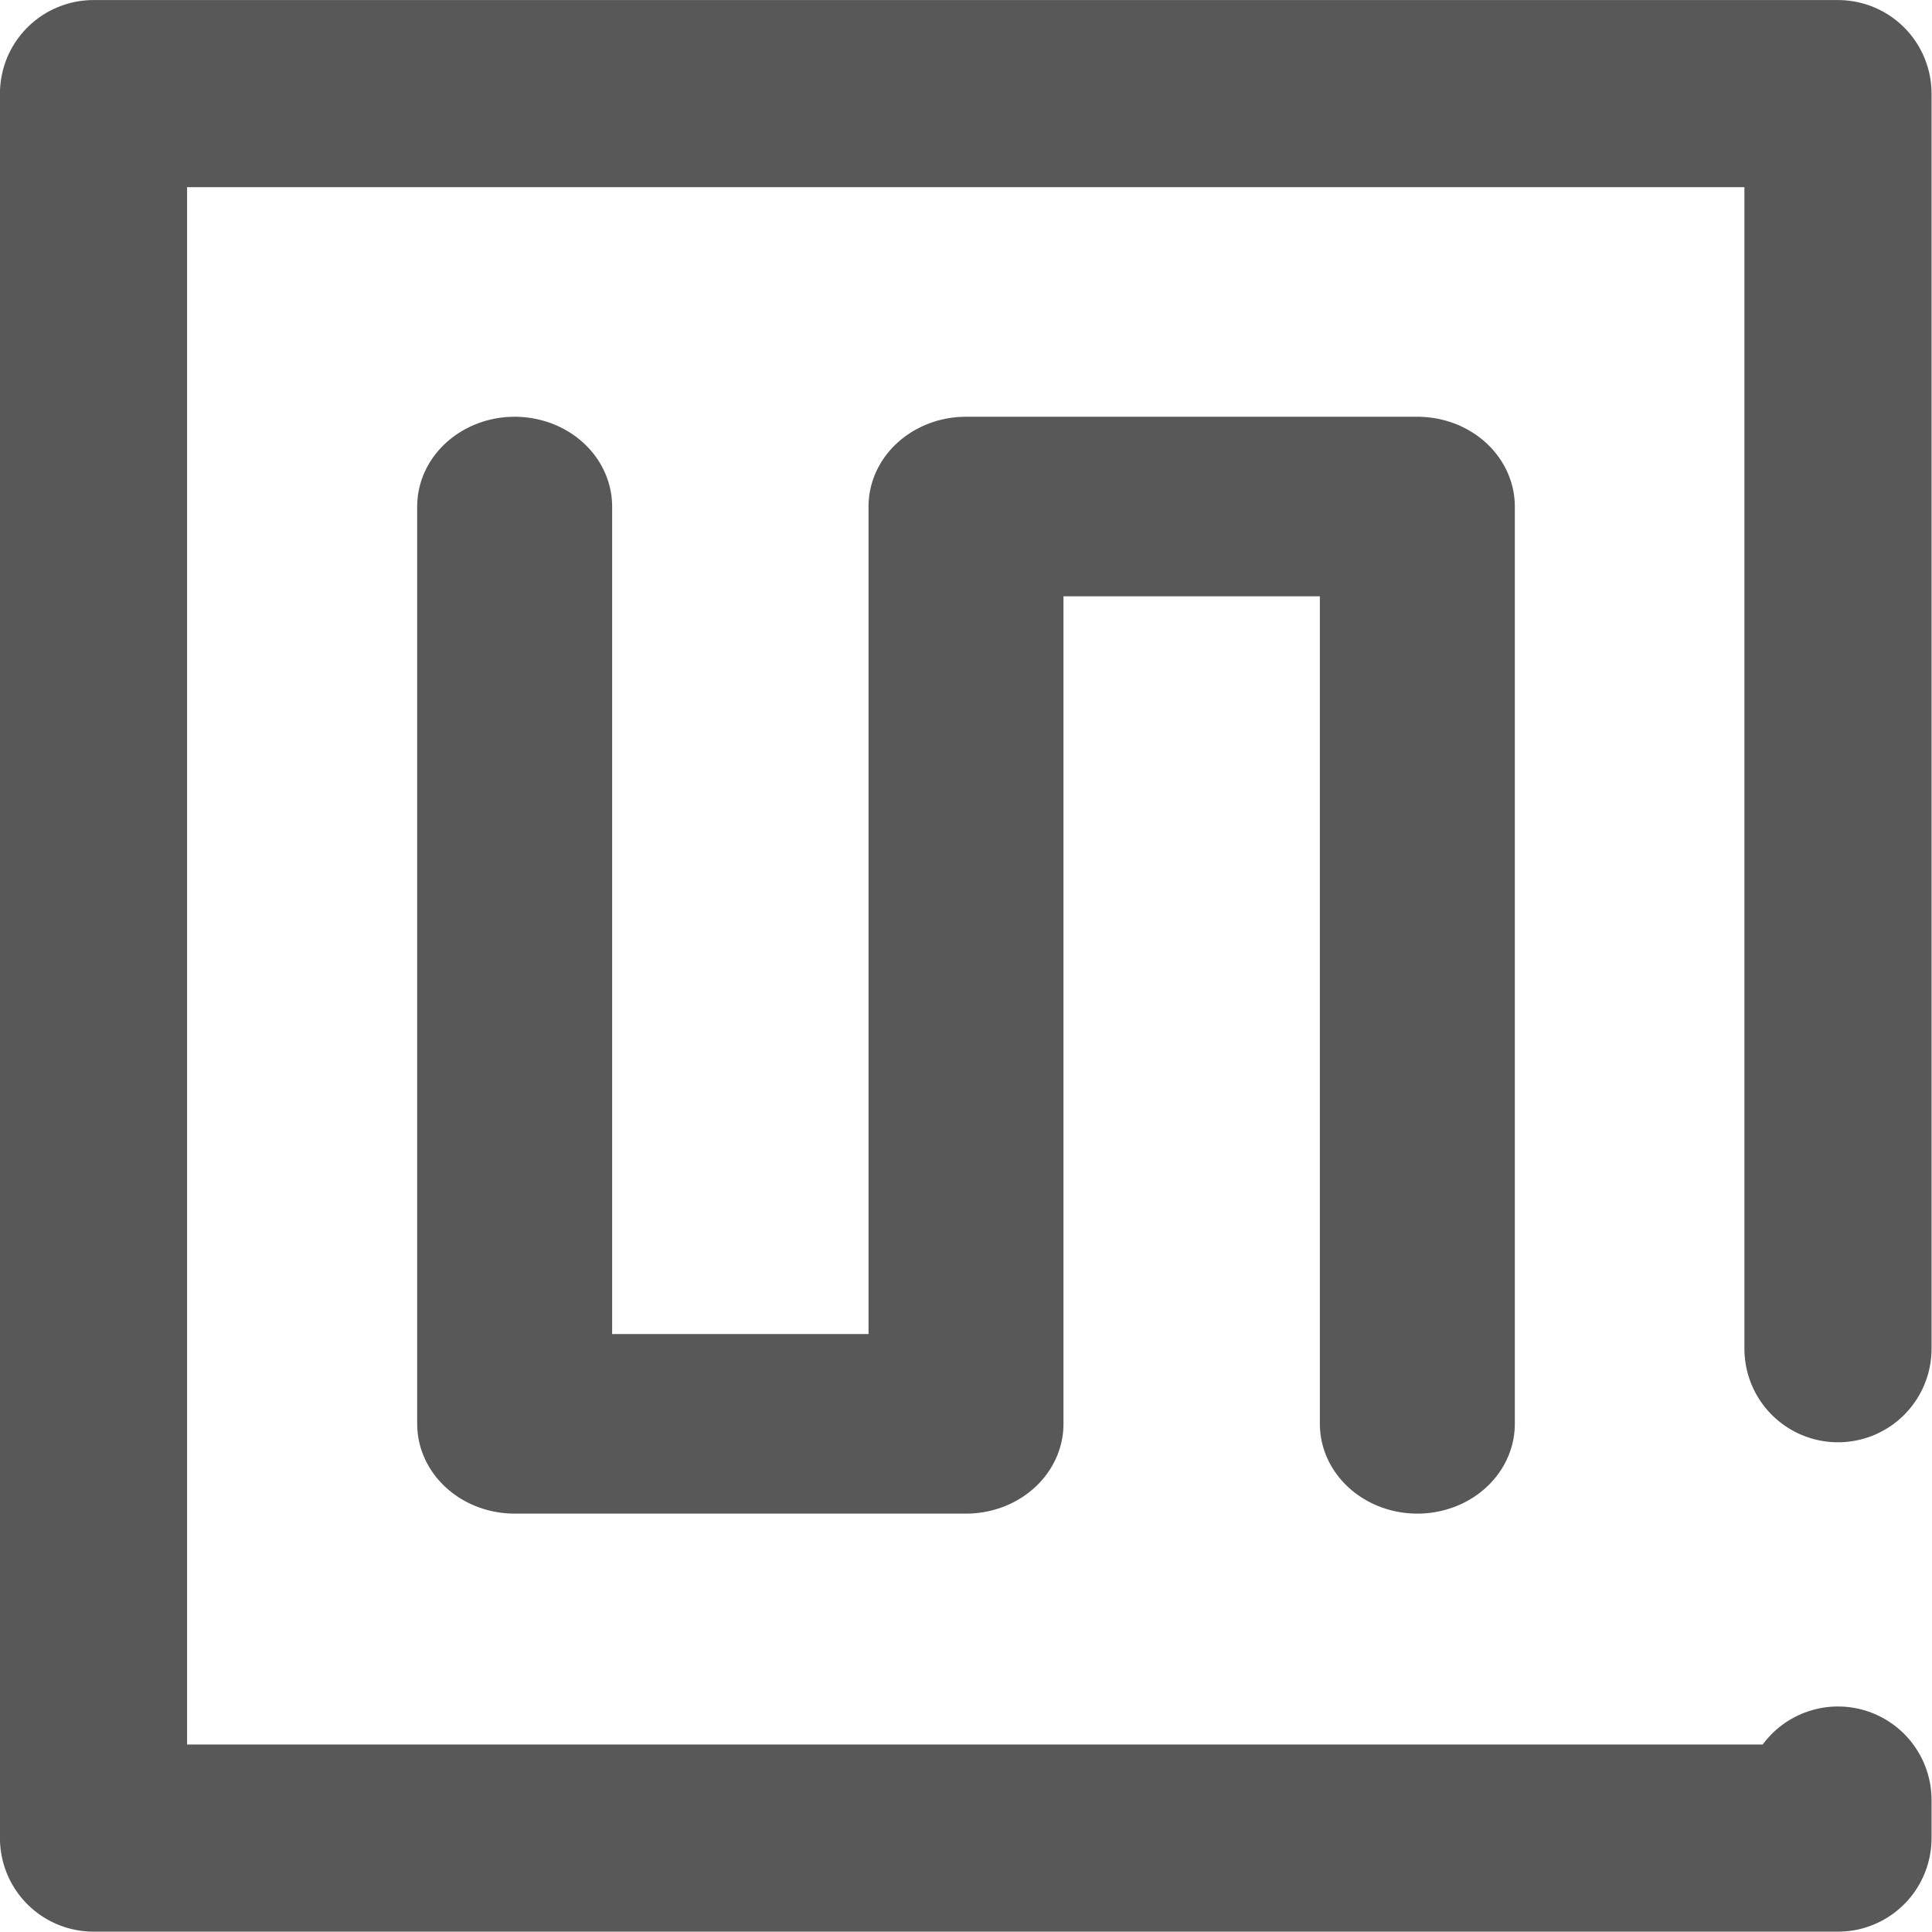
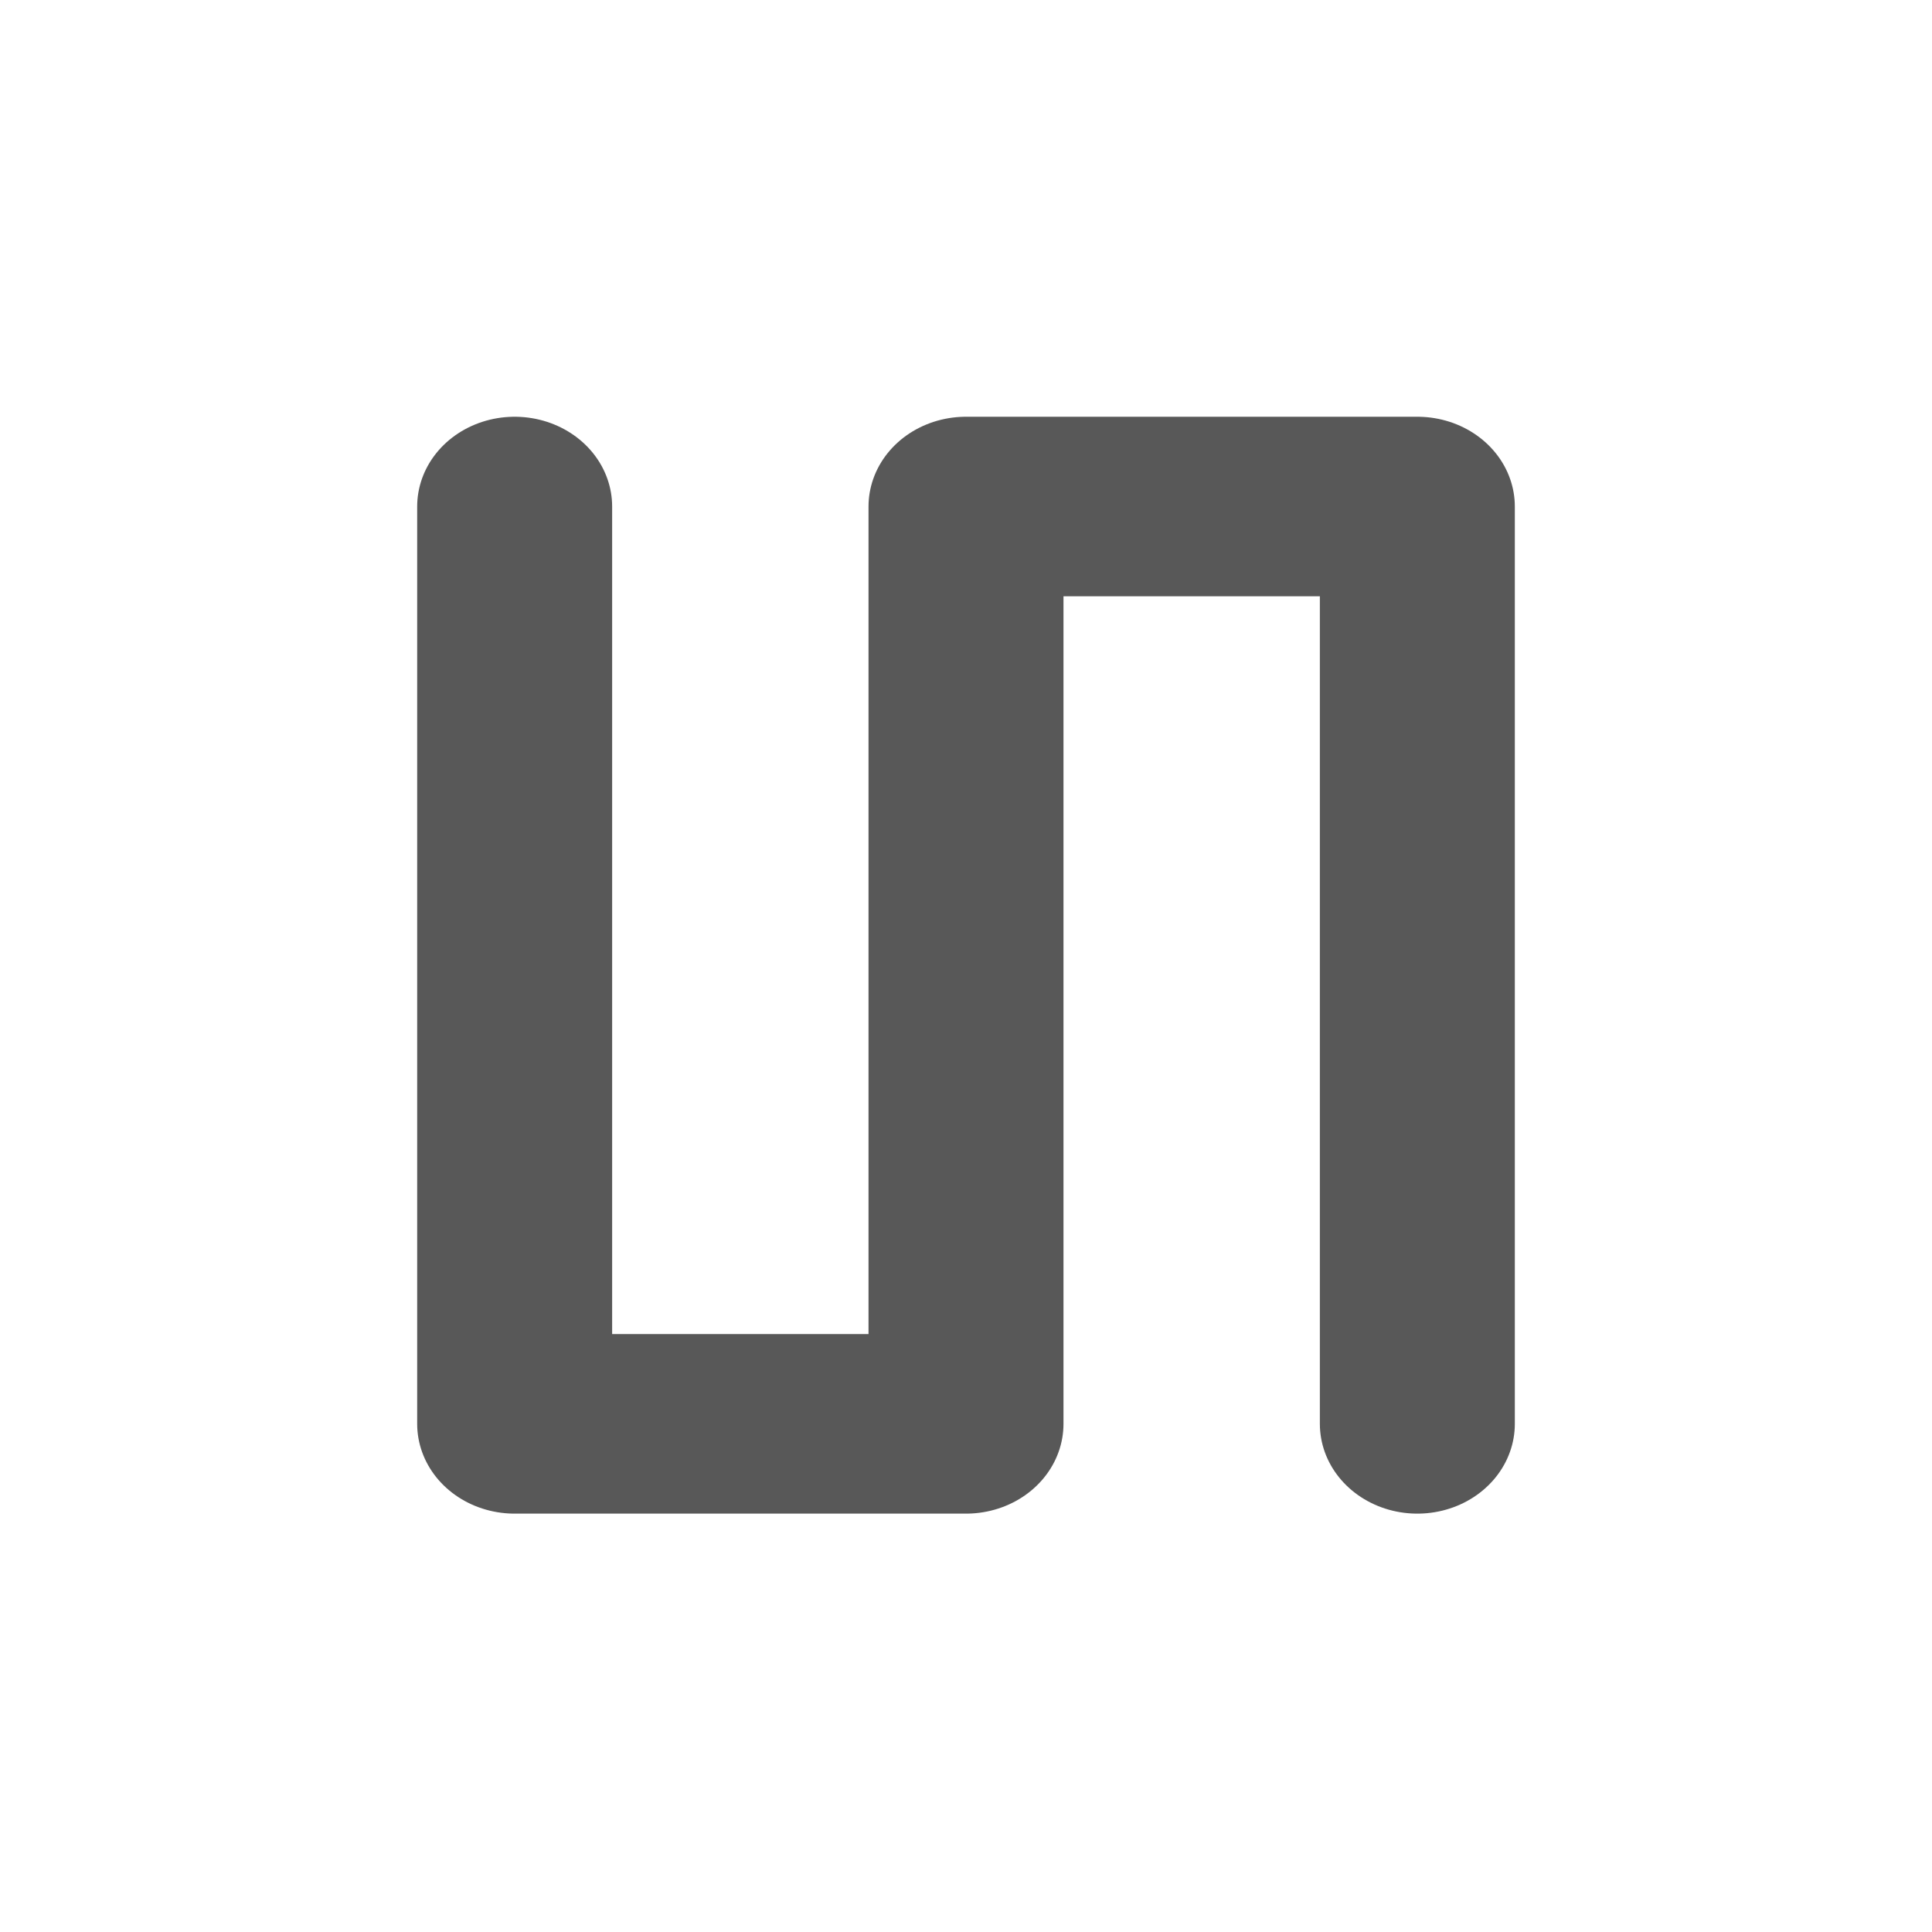
<svg xmlns="http://www.w3.org/2000/svg" xmlns:ns1="http://www.inkscape.org/namespaces/inkscape" xmlns:ns2="http://sodipodi.sourceforge.net/DTD/sodipodi-0.dtd" width="19.254mm" height="19.254mm" viewBox="0 0 19.254 19.254" version="1.1" id="svg2320" ns1:version="1.2.2 (b0a8486541, 2022-12-01)" ns2:docname="favicon.svg" ns1:export-filename="favicon.png" ns1:export-xdpi="18.363636" ns1:export-ydpi="18.363636">
  <ns2:namedview id="namedview2322" pagecolor="#ffffff" bordercolor="#666666" borderopacity="1.0" ns1:showpageshadow="2" ns1:pageopacity="0.0" ns1:pagecheckerboard="0" ns1:deskcolor="#d1d1d1" ns1:document-units="mm" showgrid="false" ns1:zoom="10.35098" ns1:cx="67.191706" ns1:cy="34.875925" ns1:window-width="2560" ns1:window-height="1371" ns1:window-x="0" ns1:window-y="0" ns1:window-maximized="1" ns1:current-layer="layer1" showguides="true" />
  <defs id="defs2317" />
  <g ns1:label="Calque 1" ns1:groupmode="layer" id="layer1" transform="translate(-31.519,-37.944)">
    <path style="font-size:22.689px;line-height:1.25;font-family:'Latin Modern Mono Light Cond';-inkscape-font-specification:'Latin Modern Mono Light Cond';text-align:center;letter-spacing:-2.082px;word-spacing:-0.024px;text-anchor:middle;display:none;fill:#585858;fill-opacity:1;stroke:#585858;stroke-width:0.265;stroke-linejoin:round;stroke-opacity:1" d="m 39.241,54.748 c 0,0 -0.079,-3.023 -0.435,-3.023 -0.375,0 -0.454,0.443 -0.454,0.86 v 1.98 h -3.714 v -6.697 h 1.857 c 0,1.042 0.059,1.433 0.435,1.433 0.375,0 0.435,-0.443 0.435,-0.834 v -2.267 c 0,-0.391 -0.059,-0.834 -0.435,-0.834 -0.375,0 -0.435,0.391 -0.435,1.459 h -1.857 v -6.098 h 3.607 v -0.513 c 0,0 0.05,0.814 0.438,0.805 0.388,-0.009 0.438,-0.41 0.438,-0.805 0,-0.455 -0.017,-0.529 -0.362,-0.529 h -0.522 -4.863 c -0.158,0 -0.553,0 -0.553,0.521 0,0.521 0.395,0.521 0.553,0.521 h 0.375 v 13.837 h -0.375 c -0.158,0 -0.553,0 -0.553,0.521 0,0.521 0.395,0.521 0.553,0.521 h 5.314 c 0.395,0 0.553,-0.13 0.553,-0.86 z" id="path2157" ns2:nodetypes="cssccccssssccccczsccsssccssssc" ns1:label="E" />
    <path d="m 49.484,40.207 c 0,-0.521 -0.415,-0.521 -0.553,-0.521 H 47.627 c -0.158,0 -0.553,0 -0.553,0.521 0,0.521 0.375,0.521 0.731,0.521 l -1.62,7.088 -1.62,-7.088 c 0.336,0 0.731,0 0.731,-0.521 0,-0.521 -0.395,-0.521 -0.553,-0.521 H 43.439 c -0.158,0 -0.553,0 -0.553,0.521 0,0.521 0.395,0.521 0.553,0.521 h 0.237 l 2.074,8.365 v 5.472 h -0.316 c -0.158,0 -0.553,0 -0.553,0.521 0,0.521 0.375,0.521 0.553,0.521 h 1.501 c 0.178,0 0.553,0 0.553,-0.521 0,-0.521 -0.375,-0.521 -0.553,-0.521 h -0.316 v -5.472 l 2.055,-8.365 h 0.257 c 0.138,0 0.553,0 0.553,-0.521 z" id="path2159" style="font-size:22.689px;line-height:1.25;font-family:'Latin Modern Mono Light Cond';-inkscape-font-specification:'Latin Modern Mono Light Cond';text-align:center;letter-spacing:-2.082px;word-spacing:-0.024px;text-anchor:middle;display:none;fill:#585858;fill-opacity:1;stroke:#585858;stroke-width:0.265;stroke-opacity:1" ns1:label="Y" />
-     <path id="path2161" style="fill:none;stroke:#585858;stroke-width:1.865;stroke-linecap:round;stroke-linejoin:round;stroke-dasharray:none;stroke-opacity:1" d="m 49.836,55.883 v 0.379 h -17.385 V 38.877 h 17.385 v 12.508" ns2:nodetypes="cccccc" />
    <path style="font-size:22.689px;line-height:1.25;font-family:'Latin Modern Mono Light Cond';-inkscape-font-specification:'Latin Modern Mono Light Cond';text-align:center;letter-spacing:-2.082px;word-spacing:-0.024px;text-anchor:middle;display:none;fill:#585858;fill-opacity:1;stroke:#585858;stroke-width:0.265;stroke-opacity:1" d="m 43.922,51.314 c 0,-1.253 -0.591,-2.731 -0.631,-2.806 -0.552,-1.052 -0.808,-1.177 -2.208,-1.804 l -0.966,-0.426 c -0.611,-0.426 -1.045,-1.453 -1.045,-2.706 0,-1.453 0.651,-2.885 1.656,-2.885 1.045,0 1.755,1.056 1.932,3.261 0.039,0.476 0.079,0.802 0.453,0.802 0.375,0 0.453,-0.326 0.453,-0.752 v -3.582 c 0,-0.335 0.361,-0.782 -0.375,-0.726 -0.295,0.022 -0.335,0.2 -0.493,1.278 -0.67,-1.102 -1.459,-1.282 -1.952,-1.282 -1.419,0 -2.504,1.808 -2.504,3.987 0,1.403 0.473,2.305 0.552,2.455 0.572,1.077 0.808,1.177 2.267,1.829 1.045,0.426 1.281,0.551 1.617,1.278 0.276,0.626 0.394,1.353 0.394,2.179 0,1.478 -0.532,3.192 -1.696,3.192 -1.203,0 -2.188,-1.012 -2.267,-3.342 0,-0.351 -0.039,-0.726 -0.434,-0.726 -0.375,0 -0.434,0.351 -0.434,0.777 v 3.557 c 0,0.326 0.614,0.096 0.848,-0.551 0.769,1.102 1.715,1.288 2.287,1.288 1.518,0 2.543,-2.09 2.543,-4.294 z" id="path2167" ns2:nodetypes="scccsscsssscsscccsscssscss" ns1:label="S" />
    <path style="display:none;fill:none;stroke:#ffffff;stroke-width:0.565;stroke-linecap:butt;stroke-linejoin:miter;stroke-dasharray:none;stroke-opacity:1" d="m 39.332,39.762 c -0.486,0.483 -0.881,1.1 -1.068,1.574" id="path2231" ns2:nodetypes="cc" />
    <g id="g3177" transform="matrix(1,0,0,0.921,-0.265,3.75)" style="stroke-width:1.042">
      <path id="path3151" style="fill:none;stroke:#585858;stroke-width:1.943;stroke-linecap:round;stroke-linejoin:round;stroke-dasharray:none;stroke-opacity:1" d="m 45.909,52.534 v -9.926 h -4.498 v 9.926 h -4.498 v -9.926" ns2:nodetypes="cccccc" />
    </g>
  </g>
</svg>